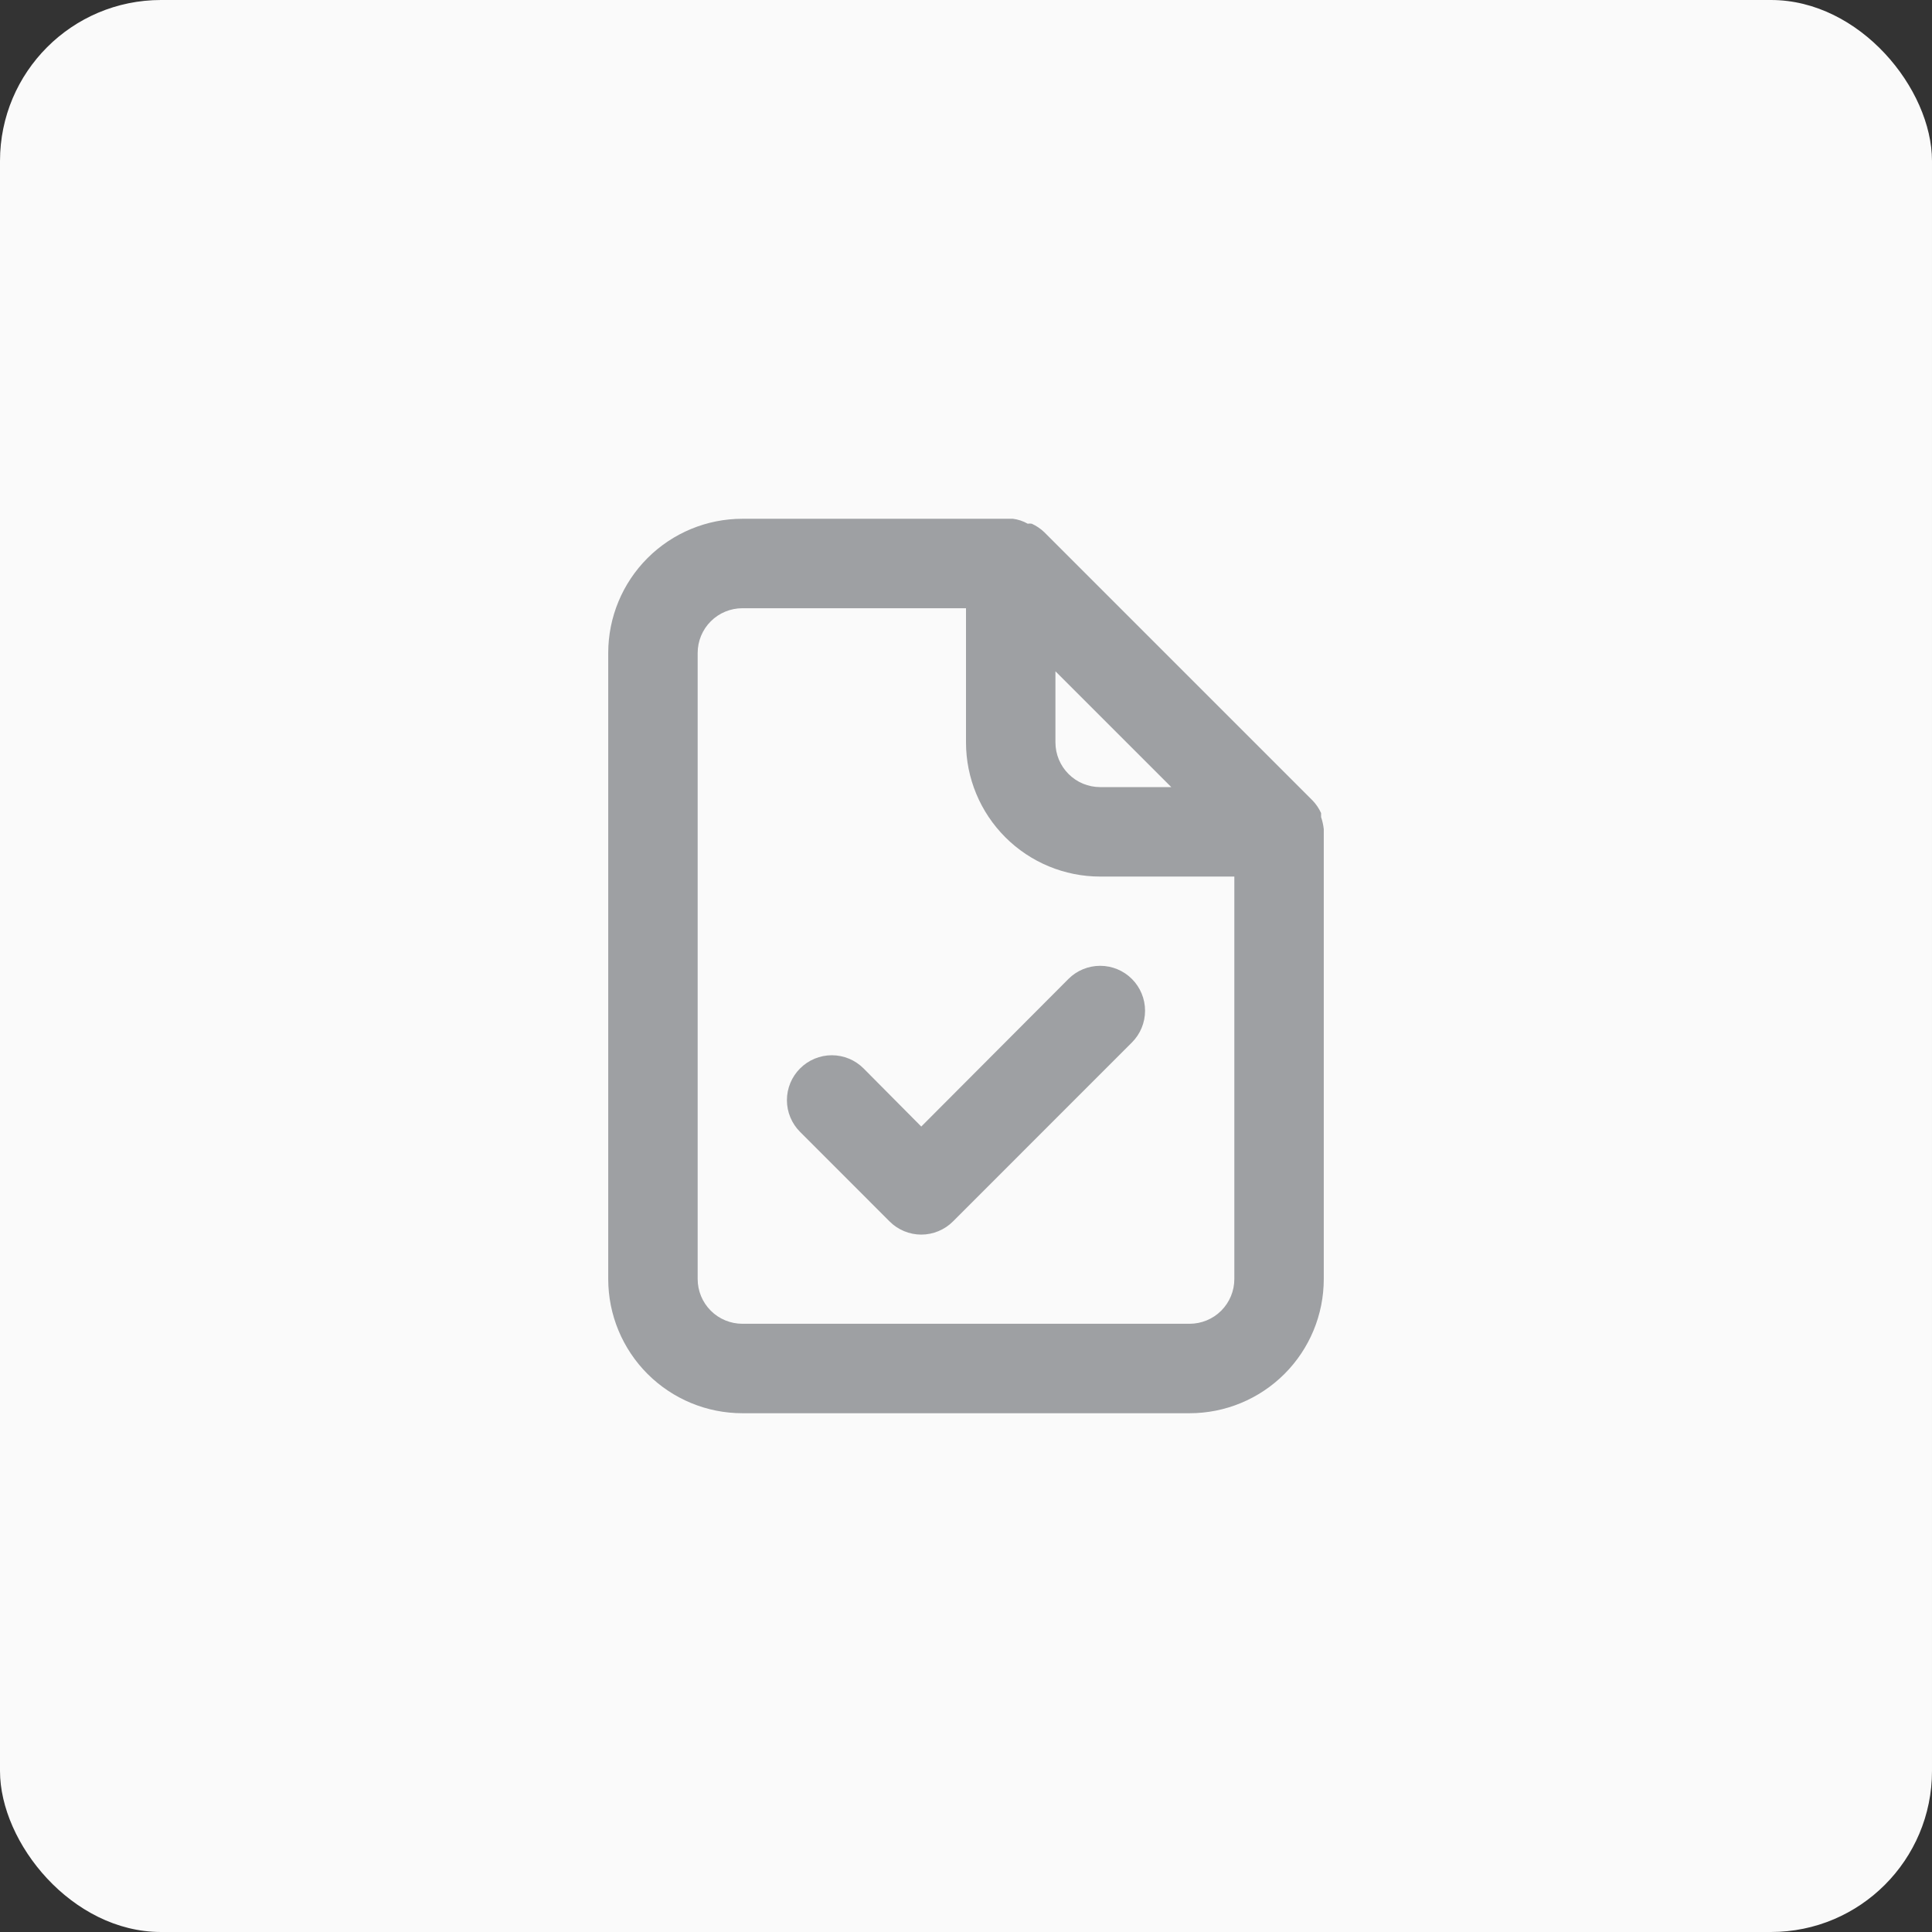
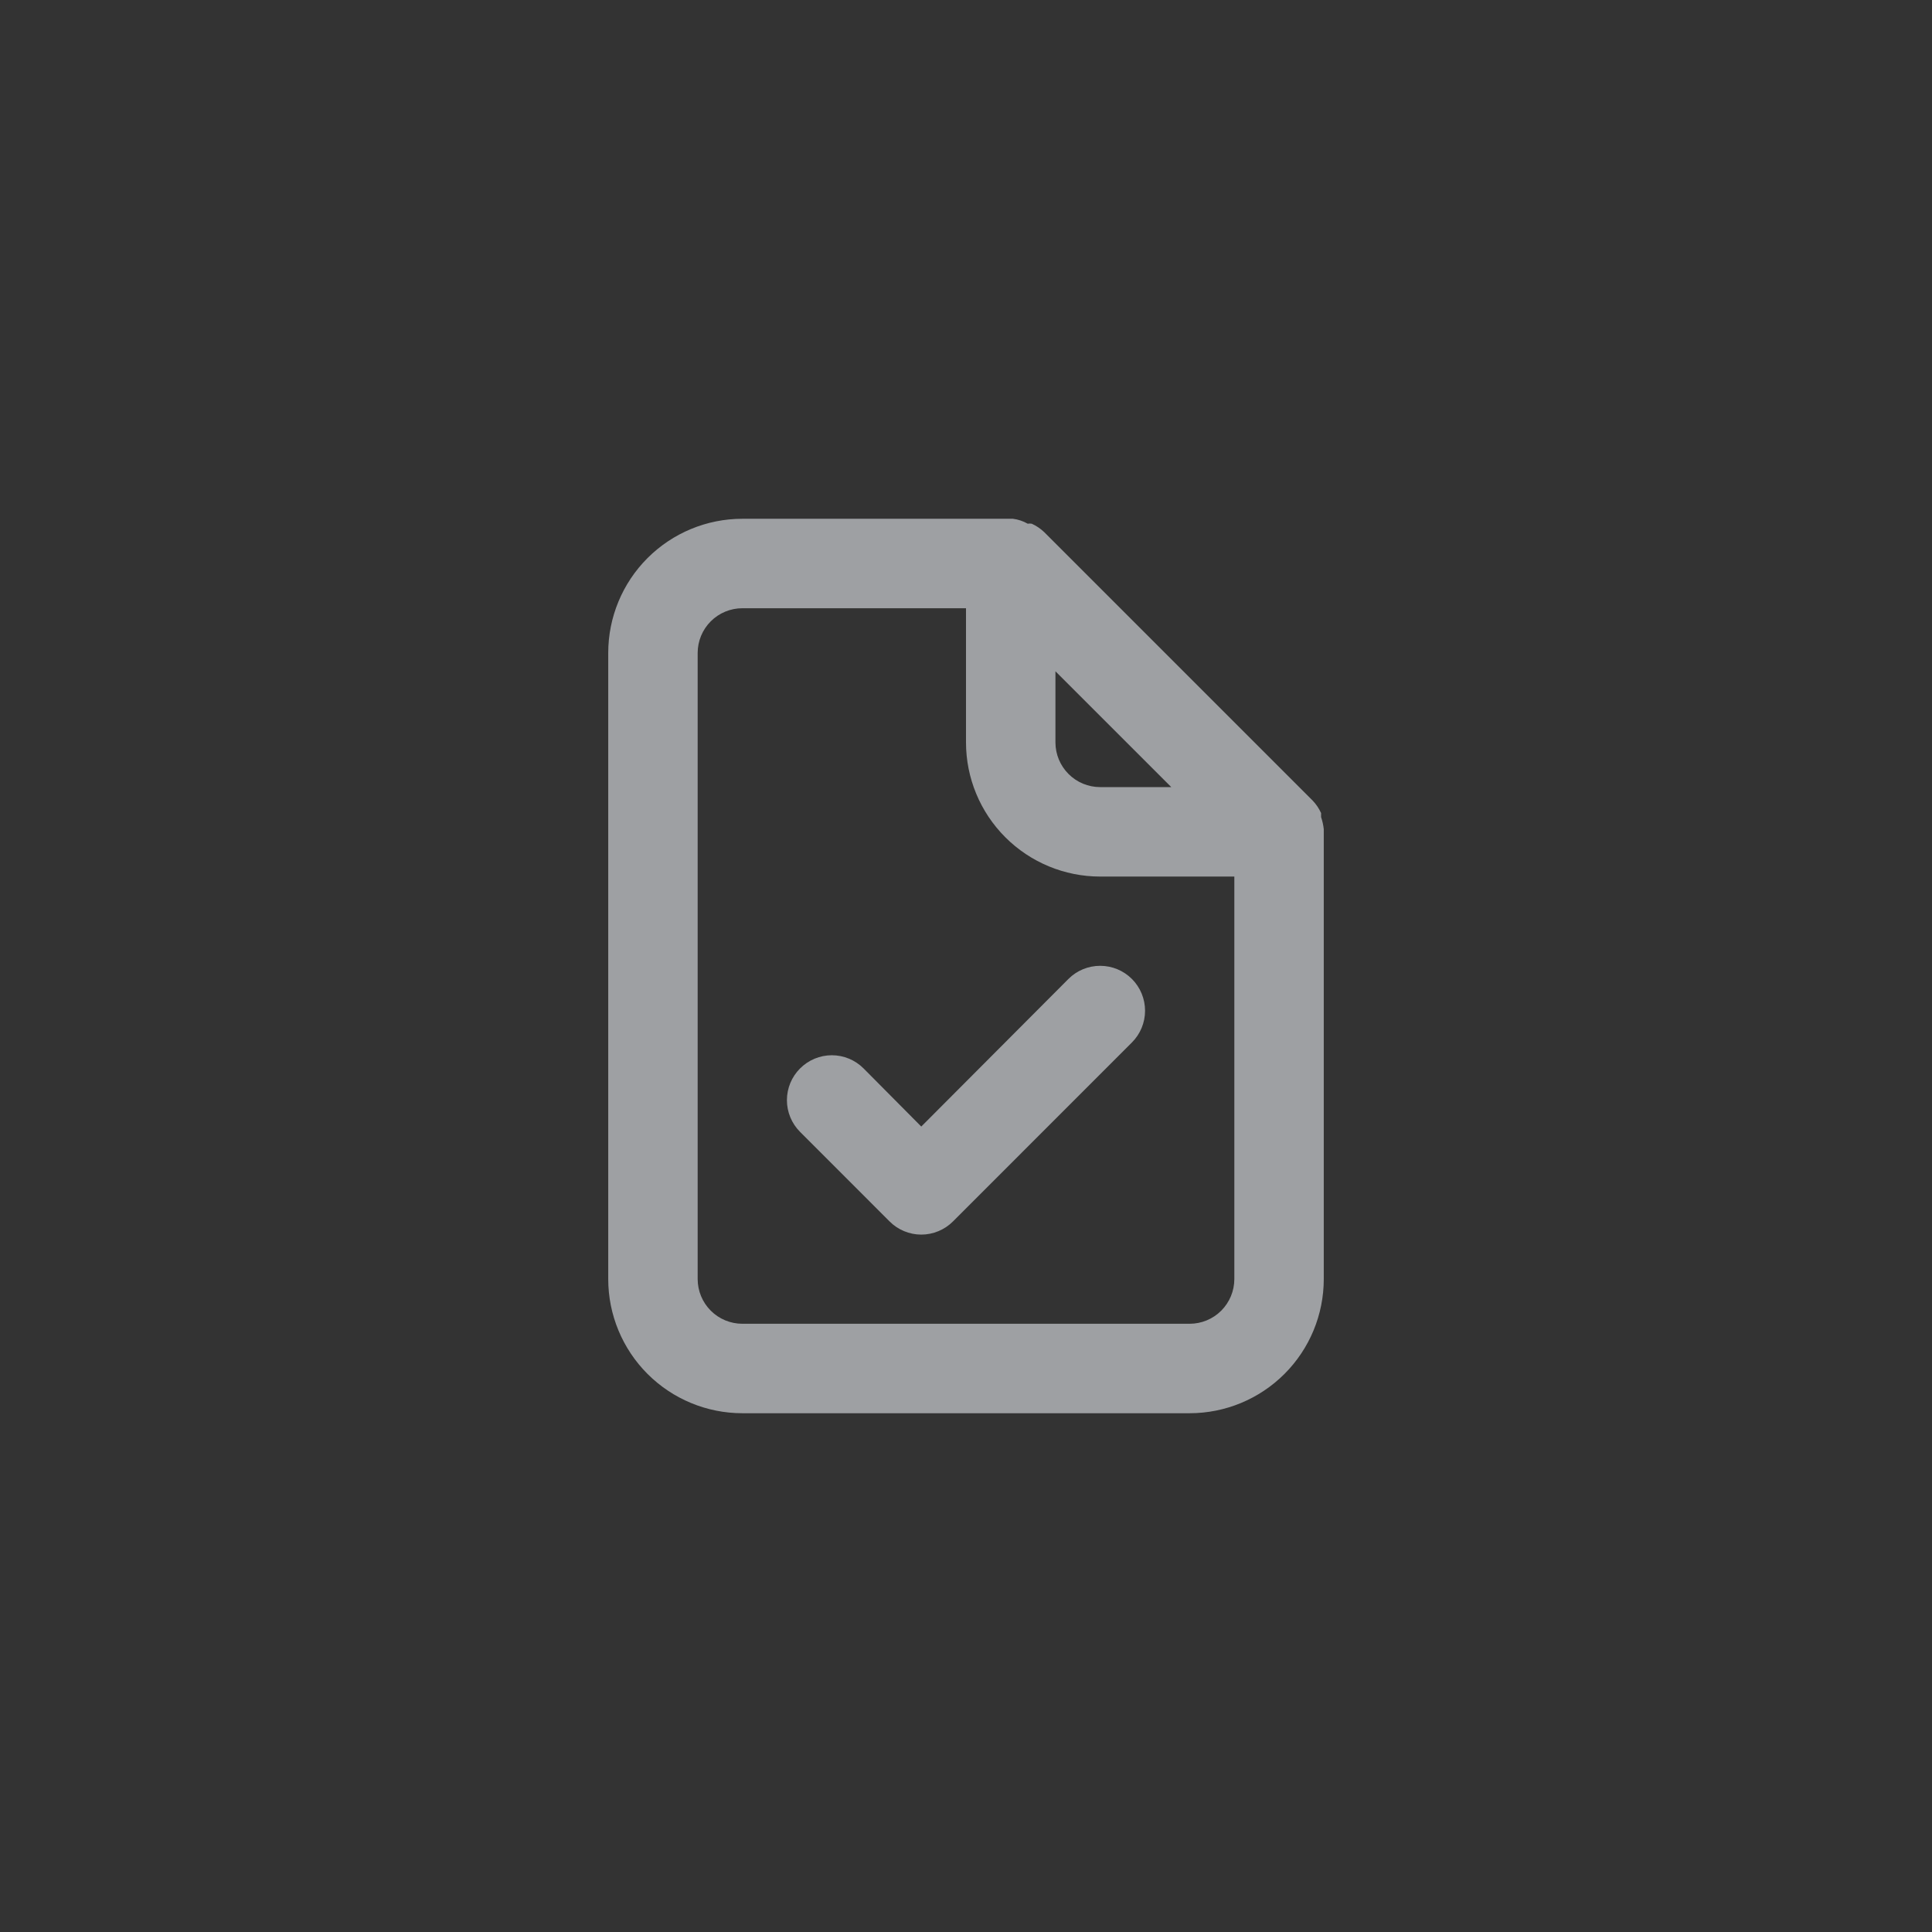
<svg xmlns="http://www.w3.org/2000/svg" width="72" height="72" viewBox="0 0 72 72" fill="none">
  <rect x="0" y="0" width="72" height="72" fill="#333333" stroke="none" />
-   <rect width="72" height="72" rx="6" fill="#FAFAFA" />
  <path d="M49.333 30.9C49.316 30.747 49.283 30.596 49.233 30.45V30.3C49.155 30.128 49.048 29.97 48.917 29.833L38.917 19.833C38.78 19.702 38.622 19.595 38.45 19.517C38.4 19.509 38.35 19.509 38.3 19.517C38.13 19.42 37.944 19.358 37.75 19.333H27.667C26.341 19.333 25.069 19.86 24.131 20.798C23.194 21.735 22.667 23.007 22.667 24.333V47.667C22.667 48.993 23.194 50.264 24.131 51.202C25.069 52.14 26.341 52.667 27.667 52.667H44.333C45.659 52.667 46.931 52.14 47.869 51.202C48.807 50.264 49.333 48.993 49.333 47.667V30.9ZM39.333 25.017L43.65 29.333H41C40.558 29.333 40.134 29.158 39.822 28.845C39.509 28.532 39.333 28.109 39.333 27.667V25.017ZM46 47.667C46 48.109 45.824 48.532 45.512 48.845C45.199 49.158 44.775 49.333 44.333 49.333H27.667C27.225 49.333 26.801 49.158 26.488 48.845C26.176 48.532 26 48.109 26 47.667V24.333C26 23.891 26.176 23.467 26.488 23.155C26.801 22.842 27.225 22.667 27.667 22.667H36V27.667C36 28.993 36.527 30.264 37.465 31.202C38.402 32.14 39.674 32.667 41 32.667H46V47.667ZM39.817 36.483L34.333 41.983L32.183 39.817C31.869 39.503 31.444 39.326 31 39.326C30.556 39.326 30.131 39.503 29.817 39.817C29.503 40.13 29.326 40.556 29.326 41C29.326 41.444 29.503 41.869 29.817 42.183L33.15 45.517C33.305 45.673 33.489 45.797 33.692 45.881C33.895 45.966 34.113 46.01 34.333 46.01C34.553 46.01 34.771 45.966 34.974 45.881C35.177 45.797 35.362 45.673 35.517 45.517L42.183 38.85C42.497 38.536 42.673 38.11 42.673 37.667C42.673 37.223 42.497 36.797 42.183 36.483C41.87 36.169 41.444 35.993 41 35.993C40.556 35.993 40.13 36.169 39.817 36.483Z" fill="#9EA0A3" />
</svg>